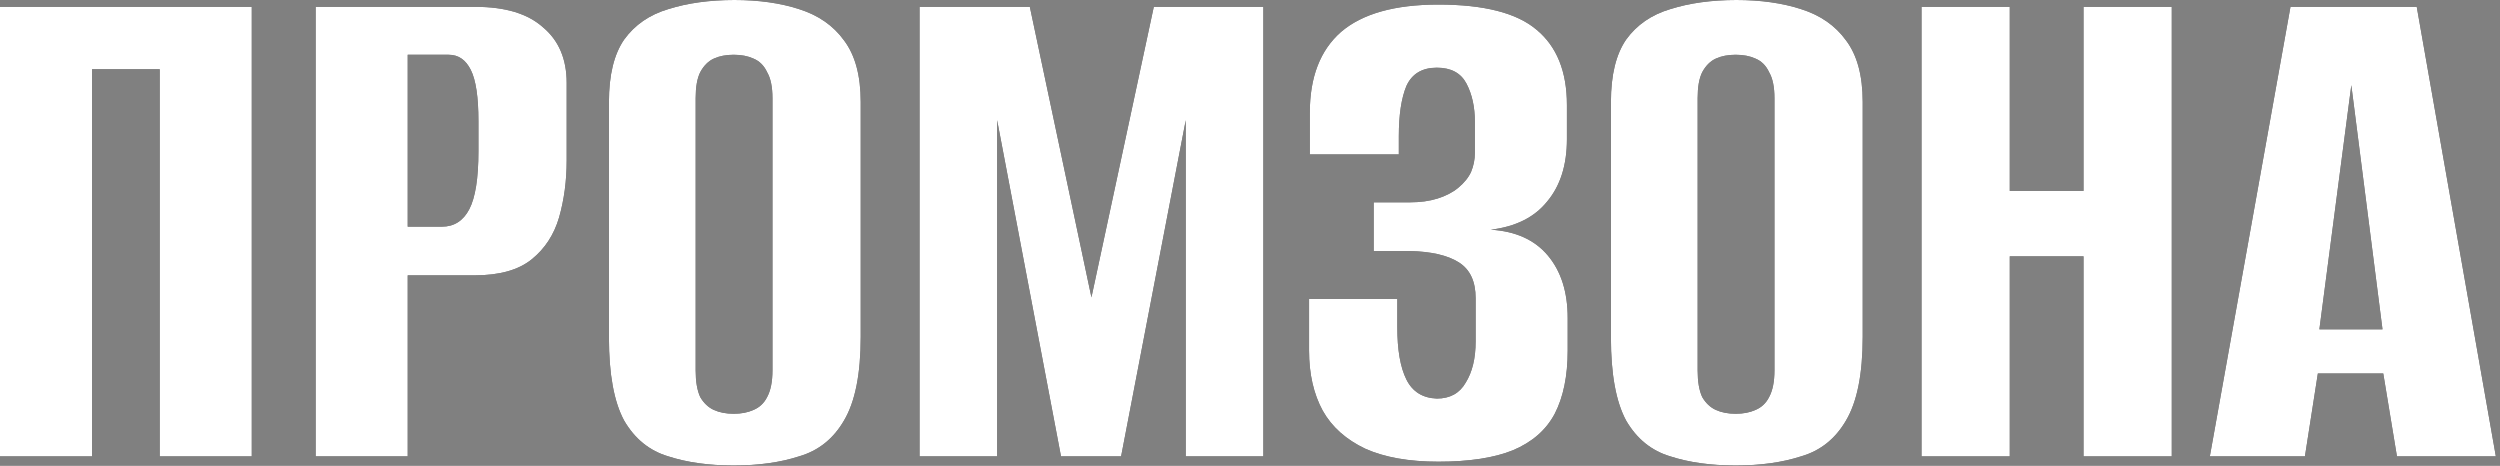
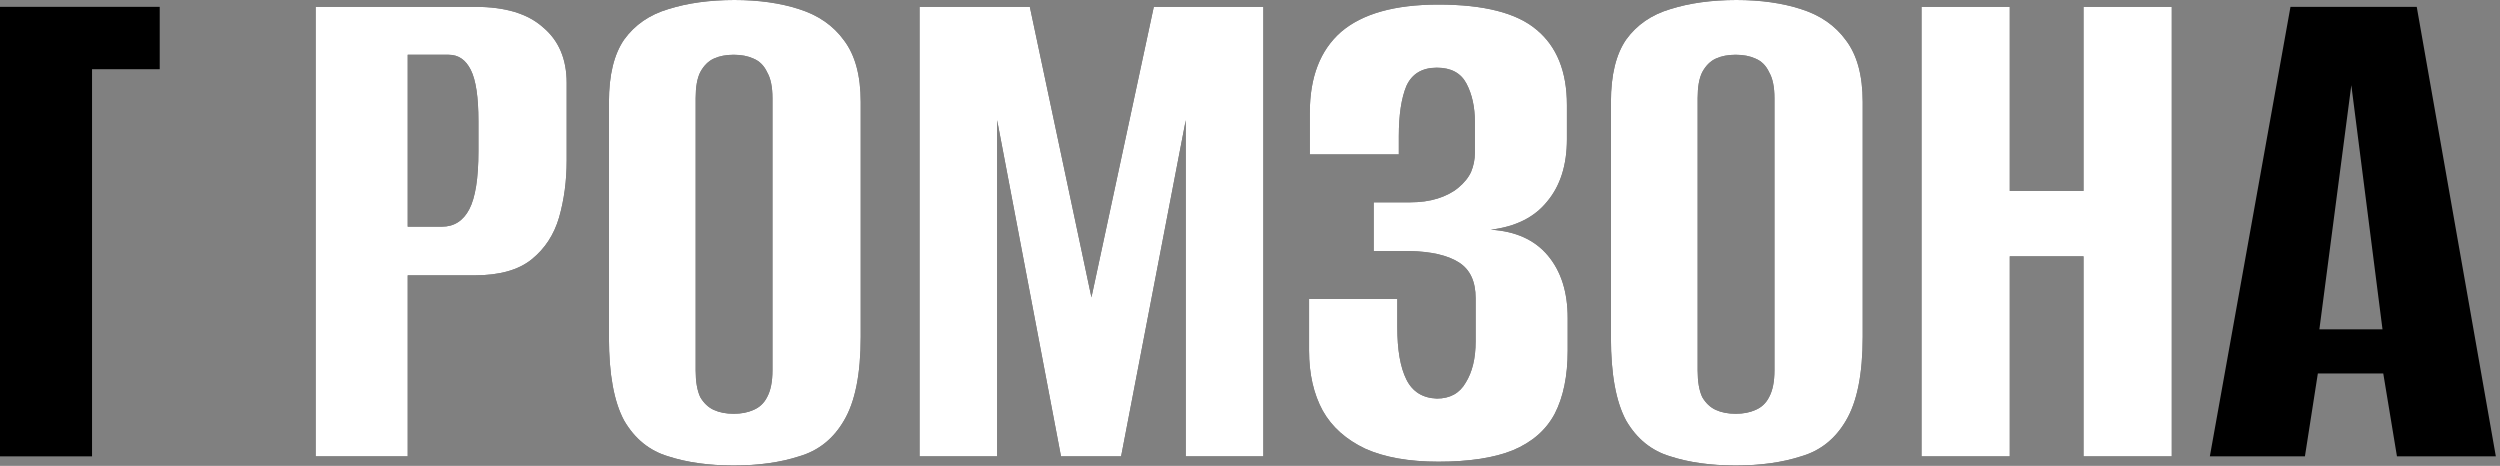
<svg xmlns="http://www.w3.org/2000/svg" width="161" height="30" viewBox="0 0 161 30" fill="none">
  <rect x="0" y="0" width="161" height="30" fill="#808080" stroke="none" />
  <path d="M142.314 29.389L147.507 0.441H155.638L160.732 29.389H154.364L153.482 24.05H149.27L148.437 29.389H142.314ZM149.368 21.209H153.433L151.425 5.486L149.368 21.209Z" fill="black" />
-   <path d="M142.314 29.389L147.507 0.441H155.638L160.732 29.389H154.364L153.482 24.05H149.27L148.437 29.389H142.314ZM149.368 21.209H153.433L151.425 5.486L149.368 21.209Z" fill="white" />
  <path d="M123.746 29.389V0.441H129.428V12.294H134.179V0.441H139.861V29.389H134.179V16.507H129.428V29.389H123.746Z" fill="black" />
  <path d="M123.746 29.389V0.441H129.428V12.294H134.179V0.441H139.861V29.389H134.179V16.507H129.428V29.389H123.746Z" fill="white" />
  <path d="M111.777 29.977C110.177 29.977 108.773 29.781 107.565 29.389C106.357 29.03 105.41 28.263 104.724 27.087C104.071 25.879 103.744 24.099 103.744 21.748V6.564C103.744 4.833 104.071 3.494 104.724 2.547C105.41 1.6 106.357 0.947 107.565 0.588C108.806 0.196 110.226 0 111.826 0C113.394 0 114.781 0.196 115.99 0.588C117.231 0.98 118.194 1.649 118.88 2.596C119.598 3.543 119.957 4.866 119.957 6.564V21.699C119.957 24.083 119.598 25.879 118.88 27.087C118.194 28.263 117.231 29.03 115.99 29.389C114.781 29.781 113.377 29.977 111.777 29.977ZM111.777 26.646C112.267 26.646 112.692 26.564 113.051 26.401C113.443 26.238 113.736 25.96 113.932 25.569C114.161 25.144 114.275 24.573 114.275 23.854V6.319C114.275 5.6 114.161 5.045 113.932 4.653C113.736 4.229 113.443 3.935 113.051 3.772C112.692 3.608 112.267 3.527 111.777 3.527C111.287 3.527 110.863 3.608 110.504 3.772C110.144 3.935 109.851 4.229 109.622 4.653C109.426 5.045 109.328 5.6 109.328 6.319V23.854C109.328 24.573 109.426 25.144 109.622 25.569C109.851 25.96 110.144 26.238 110.504 26.401C110.863 26.564 111.287 26.646 111.777 26.646Z" fill="black" />
  <path d="M111.777 29.977C110.177 29.977 108.773 29.781 107.565 29.389C106.357 29.03 105.41 28.263 104.724 27.087C104.071 25.879 103.744 24.099 103.744 21.748V6.564C103.744 4.833 104.071 3.494 104.724 2.547C105.41 1.6 106.357 0.947 107.565 0.588C108.806 0.196 110.226 0 111.826 0C113.394 0 114.781 0.196 115.99 0.588C117.231 0.98 118.194 1.649 118.88 2.596C119.598 3.543 119.957 4.866 119.957 6.564V21.699C119.957 24.083 119.598 25.879 118.88 27.087C118.194 28.263 117.231 29.03 115.99 29.389C114.781 29.781 113.377 29.977 111.777 29.977ZM111.777 26.646C112.267 26.646 112.692 26.564 113.051 26.401C113.443 26.238 113.736 25.96 113.932 25.569C114.161 25.144 114.275 24.573 114.275 23.854V6.319C114.275 5.6 114.161 5.045 113.932 4.653C113.736 4.229 113.443 3.935 113.051 3.772C112.692 3.608 112.267 3.527 111.777 3.527C111.287 3.527 110.863 3.608 110.504 3.772C110.144 3.935 109.851 4.229 109.622 4.653C109.426 5.045 109.328 5.6 109.328 6.319V23.854C109.328 24.573 109.426 25.144 109.622 25.569C109.851 25.96 110.144 26.238 110.504 26.401C110.863 26.564 111.287 26.646 111.777 26.646Z" fill="white" />
  <path d="M92.631 29.732C90.737 29.732 89.169 29.454 87.928 28.899C86.688 28.312 85.773 27.495 85.185 26.45C84.598 25.373 84.304 24.083 84.304 22.581V19.25H89.986V21.062C89.986 22.532 90.181 23.658 90.573 24.442C90.965 25.226 91.618 25.634 92.533 25.667C93.382 25.667 94.002 25.324 94.394 24.638C94.819 23.952 95.031 23.07 95.031 21.993V19.201C95.031 18.123 94.672 17.356 93.953 16.899C93.235 16.442 92.174 16.197 90.769 16.164H88.467V13.029H90.818C91.471 13.029 92.059 12.948 92.582 12.784C93.104 12.621 93.545 12.393 93.904 12.099C94.296 11.772 94.574 11.429 94.737 11.07C94.9 10.678 94.982 10.27 94.982 9.845V7.837C94.982 6.89 94.802 6.074 94.443 5.388C94.084 4.702 93.447 4.359 92.533 4.359C91.586 4.359 90.933 4.751 90.573 5.535C90.247 6.319 90.084 7.396 90.084 8.768V9.943H84.353V7.249C84.353 4.964 85.022 3.233 86.361 2.057C87.732 0.882 89.822 0.294 92.631 0.294C95.57 0.294 97.676 0.833 98.949 1.91C100.255 2.988 100.909 4.604 100.909 6.76V8.964C100.909 10.629 100.484 11.968 99.635 12.98C98.819 13.993 97.611 14.597 96.01 14.793C97.611 14.891 98.835 15.446 99.684 16.458C100.533 17.47 100.958 18.809 100.958 20.474V22.581C100.958 24.213 100.68 25.569 100.125 26.646C99.57 27.691 98.672 28.475 97.431 28.997C96.223 29.487 94.623 29.732 92.631 29.732Z" fill="black" />
  <path d="M92.631 29.732C90.737 29.732 89.169 29.454 87.928 28.899C86.688 28.312 85.773 27.495 85.185 26.45C84.598 25.373 84.304 24.083 84.304 22.581V19.25H89.986V21.062C89.986 22.532 90.181 23.658 90.573 24.442C90.965 25.226 91.618 25.634 92.533 25.667C93.382 25.667 94.002 25.324 94.394 24.638C94.819 23.952 95.031 23.07 95.031 21.993V19.201C95.031 18.123 94.672 17.356 93.953 16.899C93.235 16.442 92.174 16.197 90.769 16.164H88.467V13.029H90.818C91.471 13.029 92.059 12.948 92.582 12.784C93.104 12.621 93.545 12.393 93.904 12.099C94.296 11.772 94.574 11.429 94.737 11.07C94.9 10.678 94.982 10.27 94.982 9.845V7.837C94.982 6.89 94.802 6.074 94.443 5.388C94.084 4.702 93.447 4.359 92.533 4.359C91.586 4.359 90.933 4.751 90.573 5.535C90.247 6.319 90.084 7.396 90.084 8.768V9.943H84.353V7.249C84.353 4.964 85.022 3.233 86.361 2.057C87.732 0.882 89.822 0.294 92.631 0.294C95.57 0.294 97.676 0.833 98.949 1.91C100.255 2.988 100.909 4.604 100.909 6.76V8.964C100.909 10.629 100.484 11.968 99.635 12.98C98.819 13.993 97.611 14.597 96.01 14.793C97.611 14.891 98.835 15.446 99.684 16.458C100.533 17.47 100.958 18.809 100.958 20.474V22.581C100.958 24.213 100.68 25.569 100.125 26.646C99.57 27.691 98.672 28.475 97.431 28.997C96.223 29.487 94.623 29.732 92.631 29.732Z" fill="white" />
  <path d="M59.219 29.389V0.441H66.321L70.289 19.152L74.305 0.441H81.359V29.389H76.362V7.739L72.199 29.389H68.329L64.215 7.739V29.389H59.219Z" fill="black" />
  <path d="M59.219 29.389V0.441H66.321L70.289 19.152L74.305 0.441H81.359V29.389H76.362V7.739L72.199 29.389H68.329L64.215 7.739V29.389H59.219Z" fill="white" />
  <path d="M47.249 29.977C45.649 29.977 44.245 29.781 43.036 29.389C41.828 29.03 40.881 28.263 40.196 27.087C39.542 25.879 39.216 24.099 39.216 21.748V6.564C39.216 4.833 39.542 3.494 40.196 2.547C40.881 1.6 41.828 0.947 43.036 0.588C44.277 0.196 45.698 0 47.298 0C48.865 0 50.253 0.196 51.461 0.588C52.702 0.98 53.666 1.649 54.351 2.596C55.07 3.543 55.429 4.866 55.429 6.564V21.699C55.429 24.083 55.07 25.879 54.351 27.087C53.666 28.263 52.702 29.03 51.461 29.389C50.253 29.781 48.849 29.977 47.249 29.977ZM47.249 26.646C47.739 26.646 48.163 26.564 48.522 26.401C48.914 26.238 49.208 25.96 49.404 25.569C49.633 25.144 49.747 24.573 49.747 23.854V6.319C49.747 5.6 49.633 5.045 49.404 4.653C49.208 4.229 48.914 3.935 48.522 3.772C48.163 3.608 47.739 3.527 47.249 3.527C46.759 3.527 46.334 3.608 45.975 3.772C45.616 3.935 45.322 4.229 45.094 4.653C44.898 5.045 44.8 5.6 44.8 6.319V23.854C44.8 24.573 44.898 25.144 45.094 25.569C45.322 25.96 45.616 26.238 45.975 26.401C46.334 26.564 46.759 26.646 47.249 26.646Z" fill="black" />
  <path d="M47.249 29.977C45.649 29.977 44.245 29.781 43.036 29.389C41.828 29.03 40.881 28.263 40.196 27.087C39.542 25.879 39.216 24.099 39.216 21.748V6.564C39.216 4.833 39.542 3.494 40.196 2.547C40.881 1.6 41.828 0.947 43.036 0.588C44.277 0.196 45.698 0 47.298 0C48.865 0 50.253 0.196 51.461 0.588C52.702 0.98 53.666 1.649 54.351 2.596C55.07 3.543 55.429 4.866 55.429 6.564V21.699C55.429 24.083 55.07 25.879 54.351 27.087C53.666 28.263 52.702 29.03 51.461 29.389C50.253 29.781 48.849 29.977 47.249 29.977ZM47.249 26.646C47.739 26.646 48.163 26.564 48.522 26.401C48.914 26.238 49.208 25.96 49.404 25.569C49.633 25.144 49.747 24.573 49.747 23.854V6.319C49.747 5.6 49.633 5.045 49.404 4.653C49.208 4.229 48.914 3.935 48.522 3.772C48.163 3.608 47.739 3.527 47.249 3.527C46.759 3.527 46.334 3.608 45.975 3.772C45.616 3.935 45.322 4.229 45.094 4.653C44.898 5.045 44.8 5.6 44.8 6.319V23.854C44.8 24.573 44.898 25.144 45.094 25.569C45.322 25.96 45.616 26.238 45.975 26.401C46.334 26.564 46.759 26.646 47.249 26.646Z" fill="white" />
  <path d="M20.329 29.389V0.441H30.615C32.542 0.441 33.995 0.882 34.975 1.763C35.987 2.612 36.493 3.804 36.493 5.339V10.335C36.493 11.642 36.33 12.866 36.003 14.009C35.677 15.119 35.089 16.017 34.24 16.703C33.391 17.389 32.166 17.732 30.566 17.732H26.256V29.389H20.329ZM26.256 14.597H28.46C29.244 14.597 29.832 14.221 30.224 13.47C30.615 12.719 30.811 11.478 30.811 9.747V7.788C30.811 6.253 30.648 5.16 30.321 4.506C29.995 3.853 29.521 3.527 28.901 3.527H26.256V14.597Z" fill="black" />
  <path d="M20.329 29.389V0.441H30.615C32.542 0.441 33.995 0.882 34.975 1.763C35.987 2.612 36.493 3.804 36.493 5.339V10.335C36.493 11.642 36.33 12.866 36.003 14.009C35.677 15.119 35.089 16.017 34.24 16.703C33.391 17.389 32.166 17.732 30.566 17.732H26.256V29.389H20.329ZM26.256 14.597H28.46C29.244 14.597 29.832 14.221 30.224 13.47C30.615 12.719 30.811 11.478 30.811 9.747V7.788C30.811 6.253 30.648 5.16 30.321 4.506C29.995 3.853 29.521 3.527 28.901 3.527H26.256V14.597Z" fill="white" />
-   <path d="M0 29.389V0.441H16.213V29.389H10.286V4.457H5.927V29.389H0Z" fill="black" />
-   <path d="M0 29.389V0.441H16.213V29.389H10.286V4.457H5.927V29.389H0Z" fill="white" />
+   <path d="M0 29.389V0.441H16.213H10.286V4.457H5.927V29.389H0Z" fill="black" />
</svg>